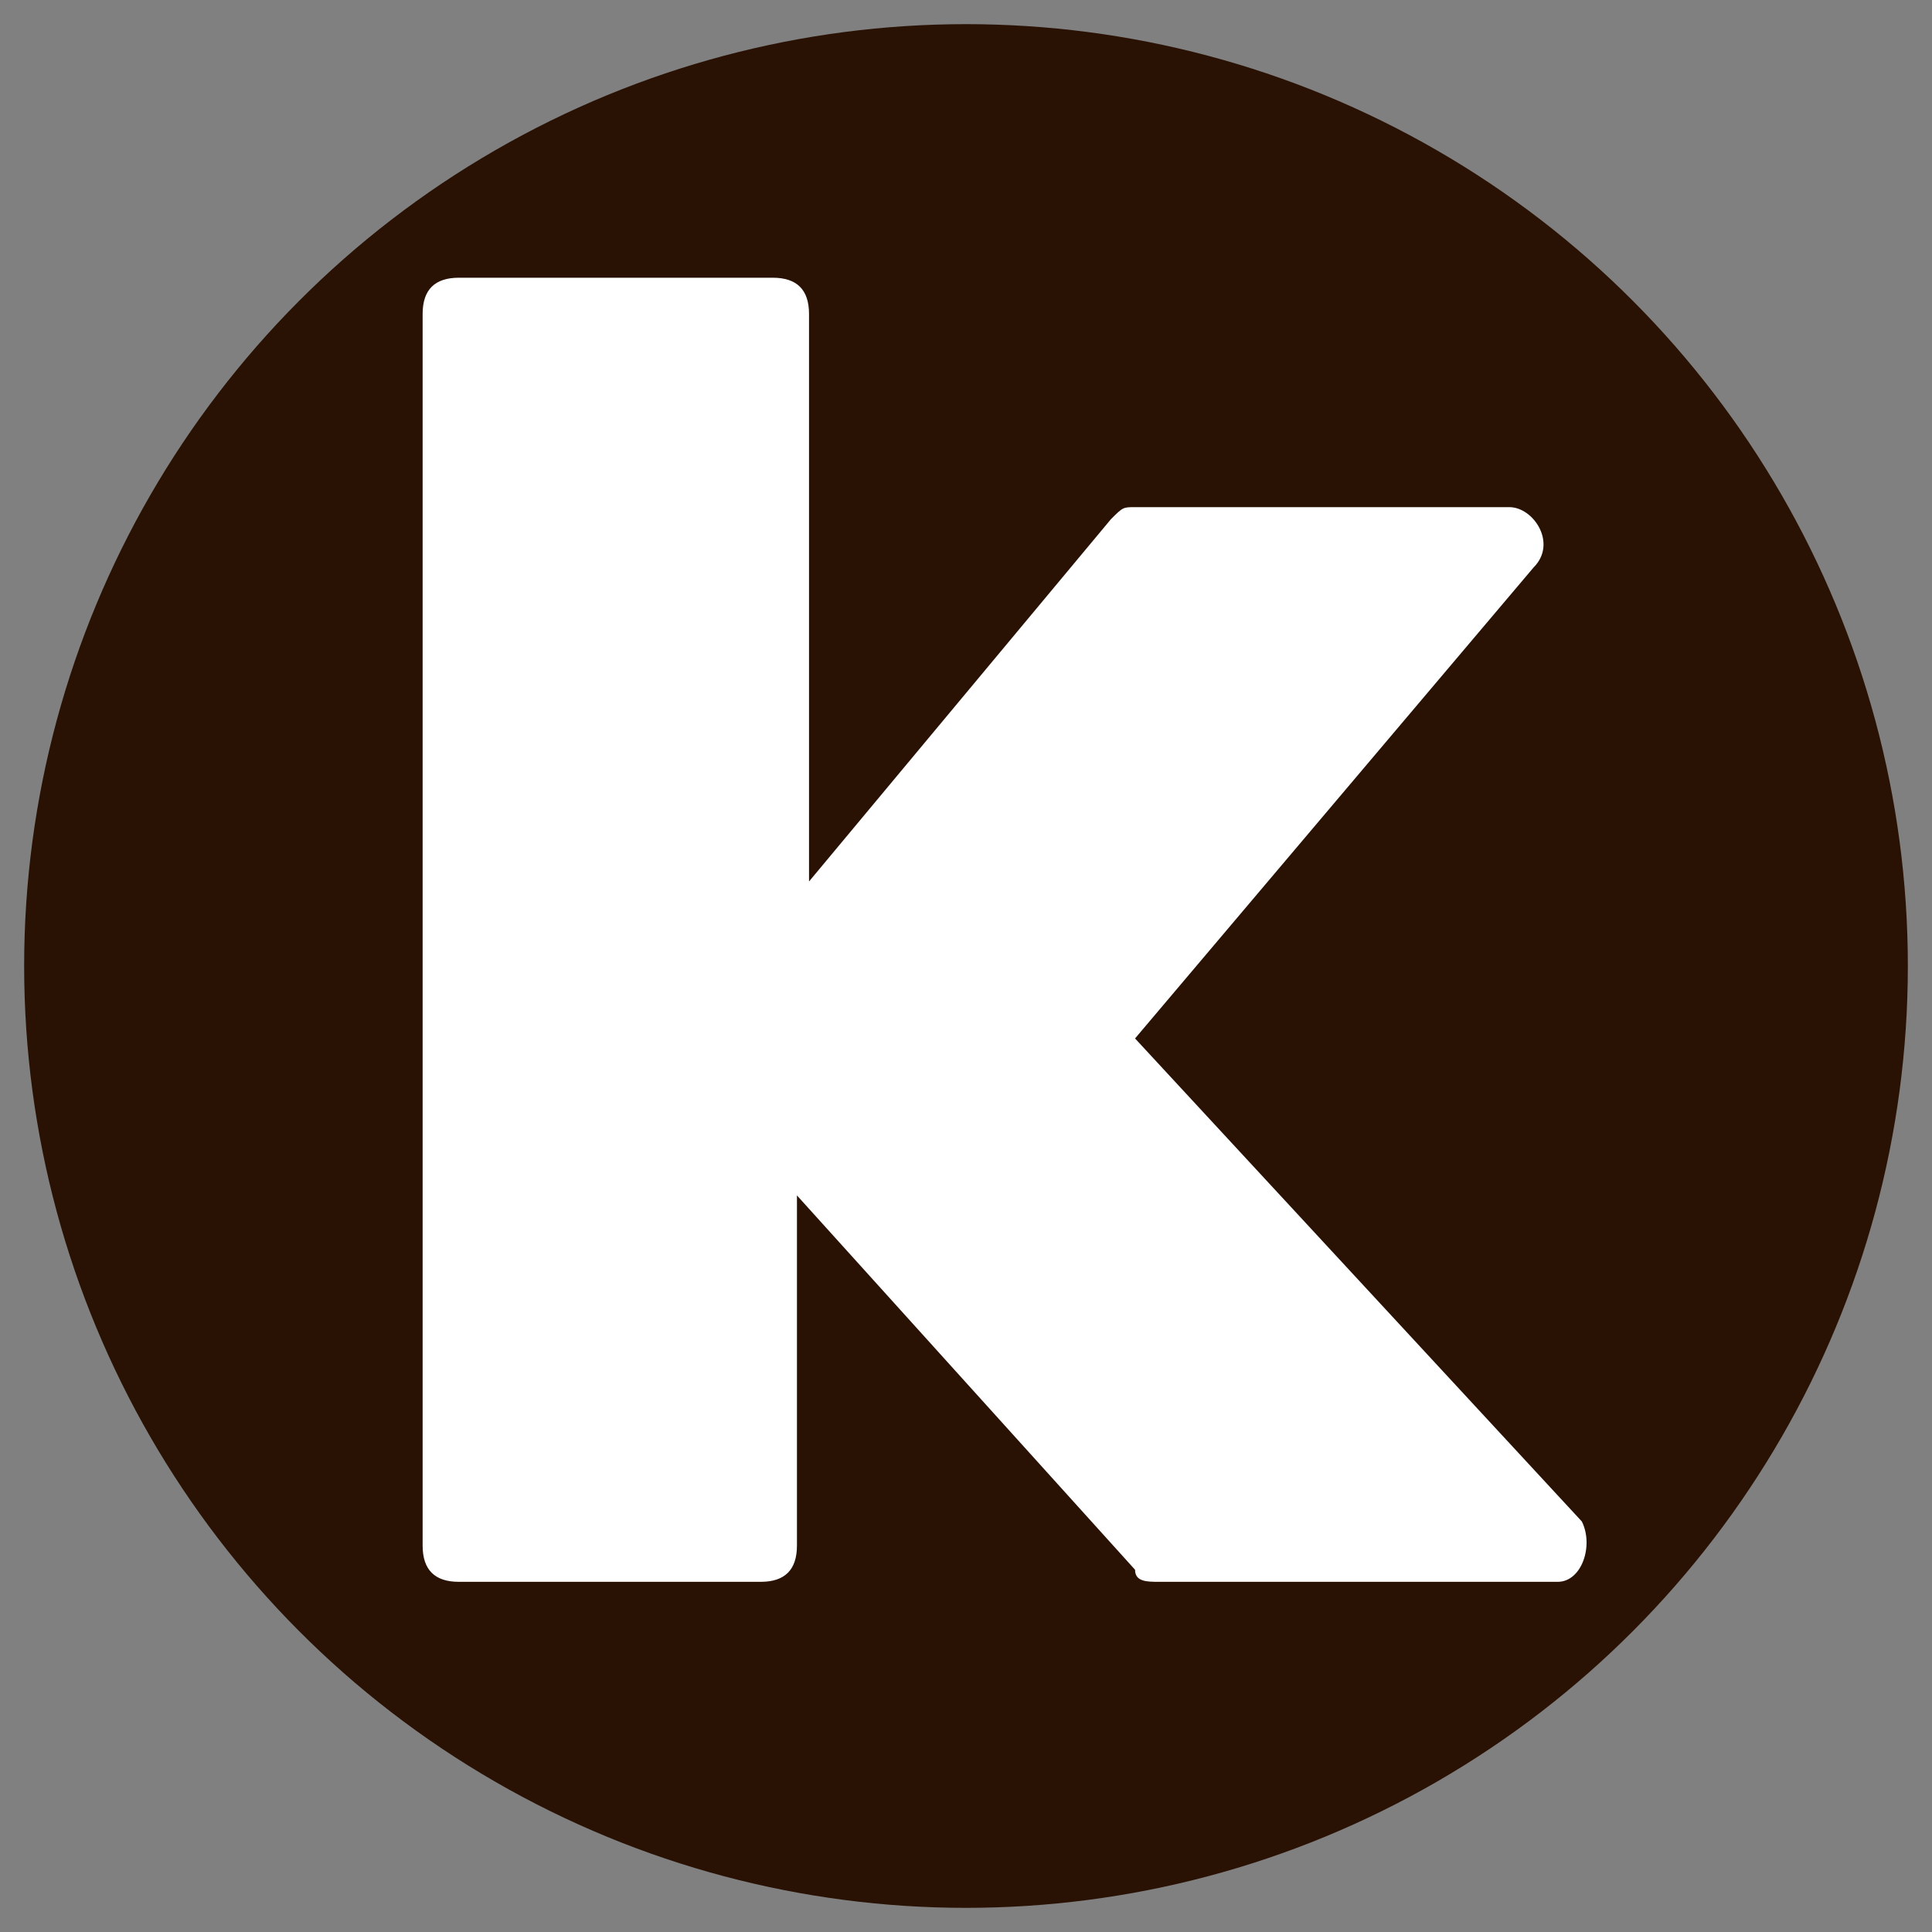
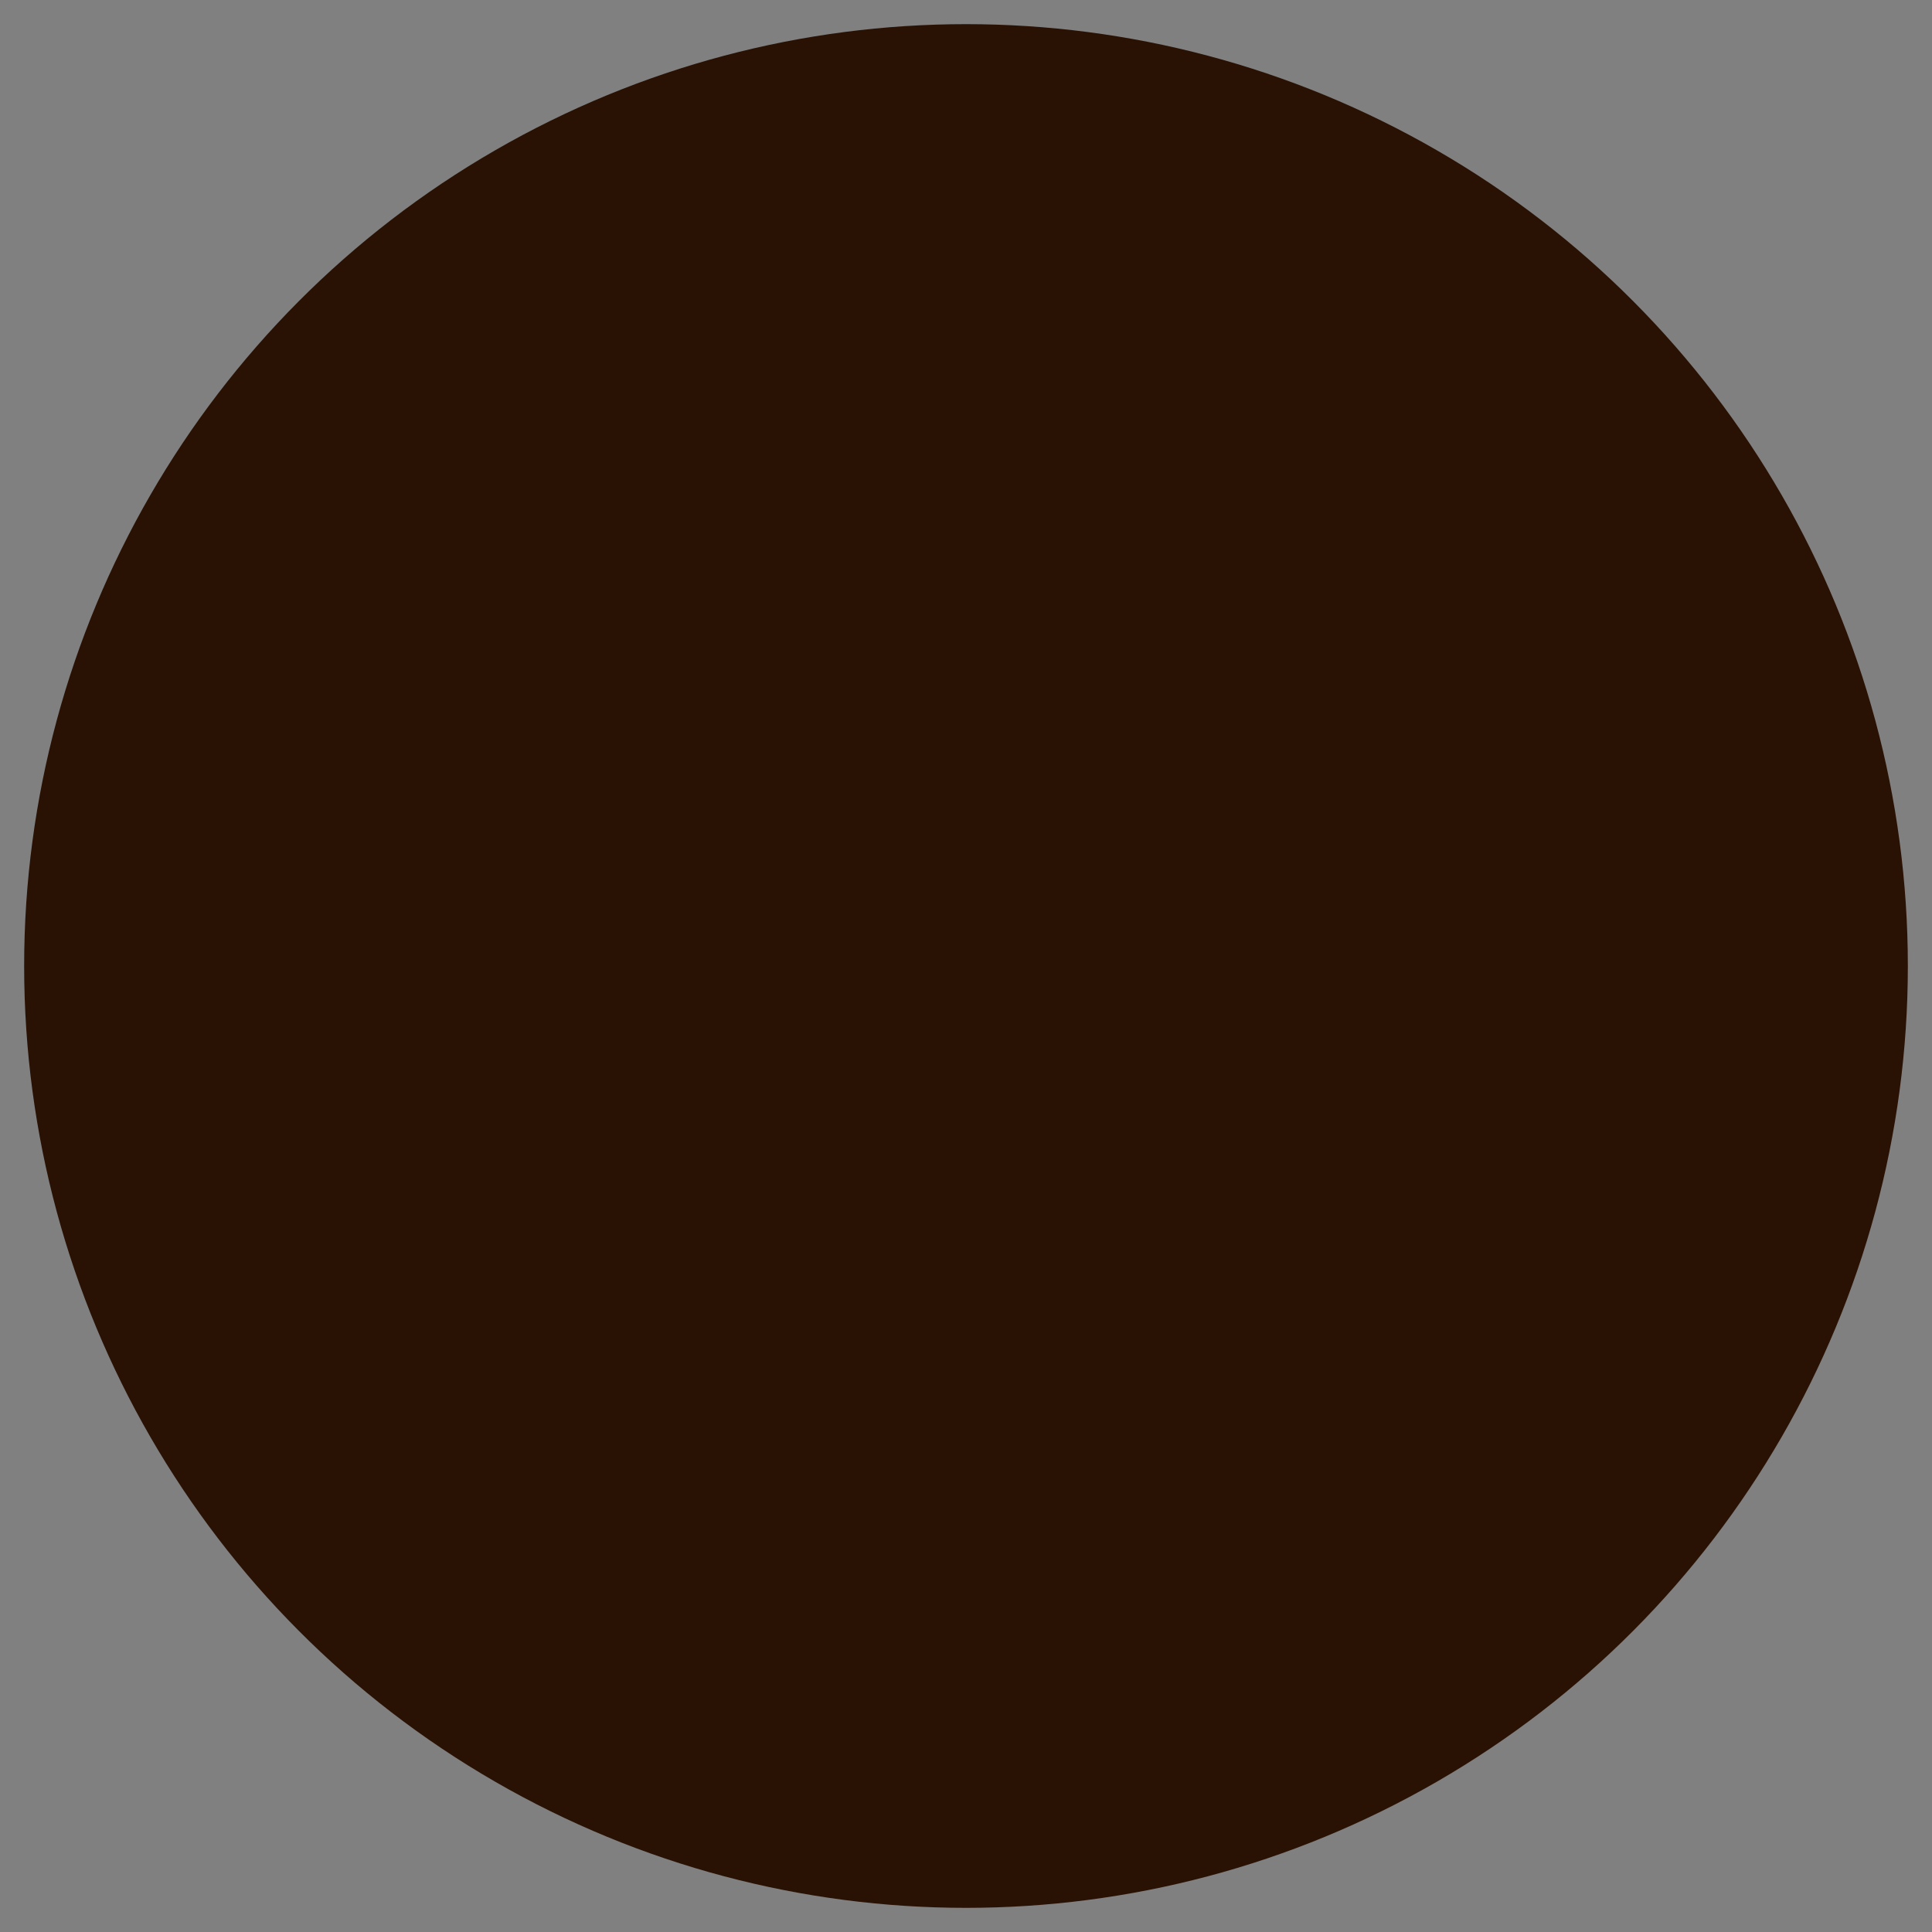
<svg xmlns="http://www.w3.org/2000/svg" id="Layer_1" x="0px" y="0px" viewBox="0 0 16 16" style="enable-background:new 0 0 16 16;" xml:space="preserve">
  <rect x="0" y="0" width="16" height="16" fill="#808080" stroke="none" />
  <style type="text/css"> .st0{fill:#291103;} .st1{fill:#FFFFFF;} </style>
  <circle class="st0" cx="8" cy="8" r="7.8" />
  <g>
-     <path class="st1" d="M12.9,13.1H9.6c-0.1,0-0.2,0-0.2-0.1L6.6,9.9v2.9c0,0.2-0.1,0.3-0.3,0.3H3.8c-0.2,0-0.3-0.1-0.3-0.3V2.6 c0-0.2,0.1-0.3,0.3-0.3h2.6c0.2,0,0.3,0.1,0.3,0.3v4.7l2.5-3c0.1-0.1,0.1-0.1,0.2-0.1h3.1c0.2,0,0.4,0.3,0.2,0.5L9.4,8.6l3.7,4 C13.2,12.8,13.1,13.1,12.9,13.1z" />
-   </g>
+     </g>
</svg>